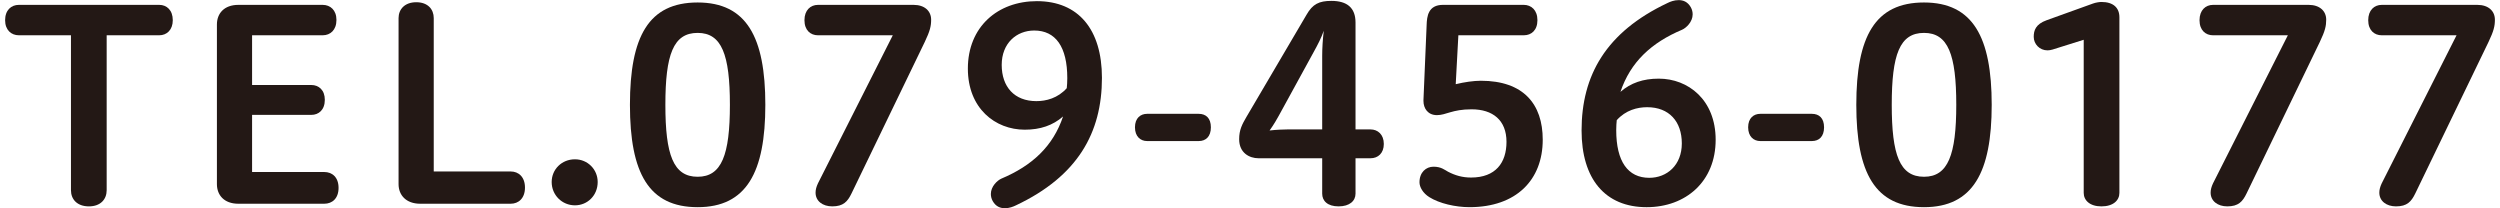
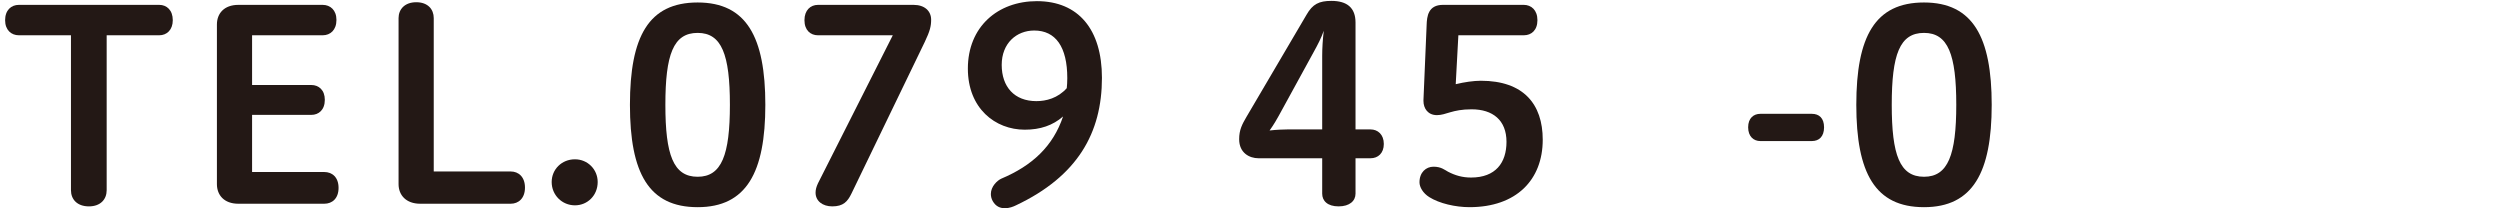
<svg xmlns="http://www.w3.org/2000/svg" version="1.1" id="レイヤー_1" x="0px" y="0px" width="312px" height="26px" viewBox="0 0 312 26" enable-background="new 0 0 312 26" xml:space="preserve">
  <g id="XMLID_5487_">
    <g>
      <path id="XMLID_296_" fill="#231815" d="M8.855,4.402H2.354c-0.957,0-1.716-0.66-1.716-1.881c0-1.255,0.759-1.914,1.716-1.914    h17.525c0.925,0,1.684,0.659,1.684,1.914c0,1.221-0.759,1.881-1.684,1.881h-6.567v19.341c0,1.122-0.76,2.013-2.212,2.013    c-1.485,0-2.244-0.891-2.244-2.013V4.402z" />
      <path id="XMLID_294_" fill="#231815" d="M29.744,25.426c-1.782,0-2.673-1.089-2.673-2.441V3.049c0-1.354,0.891-2.441,2.673-2.441    h10.528c0.957,0,1.717,0.659,1.717,1.881c0,1.254-0.76,1.914-1.717,1.914H31.46v6.205h7.394c0.925,0,1.684,0.627,1.684,1.848    c0,1.254-0.759,1.881-1.684,1.881H31.46v7.13h9.011c0.99,0,1.782,0.66,1.782,1.979c0,1.32-0.792,1.98-1.782,1.98H29.744z" />
      <path id="XMLID_292_" fill="#231815" d="M52.448,25.426c-1.783,0-2.707-1.089-2.707-2.441V2.257c0-1.089,0.76-1.979,2.211-1.979    c1.453,0,2.179,0.891,2.179,1.979V21.4h9.604c0.99,0,1.782,0.692,1.782,2.013s-0.792,2.013-1.782,2.013H52.448z" />
      <path id="XMLID_290_" fill="#231815" d="M71.753,25.625c-1.617,0-2.904-1.288-2.904-2.905c0-1.584,1.254-2.839,2.904-2.839    c1.584,0,2.838,1.255,2.838,2.839C74.591,24.37,73.337,25.625,71.753,25.625z" />
      <path id="XMLID_287_" fill="#231815" d="M78.616,13.082c0-8.548,2.344-12.772,8.449-12.772s8.449,4.323,8.449,12.772    c0,8.416-2.344,12.773-8.449,12.773S78.616,21.598,78.616,13.082z M91.092,13.082c0-6.271-1.022-8.977-4.026-8.977    c-3.037,0-4.027,2.706-4.027,8.977c0,6.238,0.99,8.978,4.027,8.978C90.069,22.06,91.092,19.32,91.092,13.082z" />
      <path id="XMLID_285_" fill="#231815" d="M106.271,24.139c-0.495,1.023-1.023,1.617-2.409,1.617c-1.188,0-2.079-0.66-2.079-1.716    c0-0.362,0.099-0.726,0.297-1.155l9.34-18.482h-9.34c-0.924,0-1.684-0.627-1.684-1.881c0-1.255,0.76-1.914,1.684-1.914h11.947    c1.354,0,2.179,0.758,2.179,1.848c0,0.792-0.132,1.387-0.792,2.772L106.271,24.139z" />
      <path id="XMLID_282_" fill="#231815" d="M132.671,14.535c-1.287,1.121-2.839,1.65-4.786,1.65c-3.663,0-7.096-2.641-7.096-7.625    c0-5.215,3.729-8.416,8.614-8.416c5.182,0,8.119,3.531,8.119,9.571c0,6.865-3.037,12.278-10.727,15.909    c-0.33,0.164-0.825,0.362-1.387,0.362c-0.561,0-1.121-0.198-1.518-0.892c-0.165-0.297-0.231-0.594-0.231-0.891    c0-0.924,0.792-1.684,1.32-1.914C128.81,20.674,131.417,18.264,132.671,14.535z M133.133,11.004    c0.032-0.463,0.065-0.628,0.065-1.255c0-3.895-1.451-5.94-4.125-5.94c-2.211,0-4.06,1.584-4.06,4.29    c0,2.739,1.584,4.522,4.323,4.522C130.558,12.621,132.011,12.258,133.133,11.004z" />
-       <path id="XMLID_280_" fill="#231815" d="M143.163,17.604c-0.825,0-1.519-0.561-1.519-1.716s0.693-1.683,1.519-1.683h6.436    c0.891,0,1.519,0.527,1.519,1.683s-0.628,1.716-1.519,1.716H143.163z" />
      <path id="XMLID_277_" fill="#231815" d="M169.169,24.172c0,0.891-0.727,1.584-2.113,1.584c-1.386,0-2.046-0.693-2.046-1.584V19.75    h-7.954c-1.122,0-2.409-0.66-2.409-2.377c0-1.155,0.362-1.848,0.924-2.805l7.492-12.74c0.759-1.32,1.552-1.717,3.103-1.717    c1.947,0,3.004,0.858,3.004,2.707v13.334h1.881c0.891,0,1.65,0.627,1.65,1.814c0,1.156-0.727,1.783-1.65,1.783h-1.881V24.172z     M165.01,6.943c0-0.857,0.065-2.046,0.198-3.102c-0.33,0.924-0.727,1.683-1.254,2.64l-4.357,7.954    c-0.197,0.363-0.627,1.122-1.154,1.849c0.857-0.099,1.781-0.132,2.211-0.132h4.356V6.943z" />
      <path id="XMLID_275_" fill="#231815" d="M182.004,4.402l-0.33,6.105c1.089-0.264,2.244-0.429,3.136-0.429    c5.313,0,7.723,2.904,7.723,7.36c0,5.017-3.301,8.416-9.143,8.416c-1.749,0-3.762-0.463-5.016-1.254    c-0.793-0.496-1.222-1.254-1.222-1.849c0-1.255,0.825-1.947,1.749-1.947c0.957,0,1.387,0.396,1.815,0.627    c0.892,0.462,1.782,0.726,2.871,0.726c3.069,0,4.423-1.848,4.423-4.455c0-2.707-1.717-4.06-4.356-4.06    c-2.442,0-3.169,0.726-4.323,0.726c-1.123,0-1.684-0.824-1.684-1.781c0-0.033,0-0.066,0-0.1l0.396-9.34    c0.032-1.123,0.197-2.541,2.046-2.541h10.066c0.957,0,1.716,0.659,1.716,1.914c0,1.254-0.759,1.881-1.684,1.881H182.004z" />
-       <path id="XMLID_272_" fill="#231815" d="M202.231,11.465c1.287-1.121,2.839-1.65,4.786-1.65c3.663,0,7.097,2.641,7.097,7.625    c0,5.215-3.73,8.416-8.615,8.416c-5.182,0-8.119-3.531-8.119-9.571c0-6.865,3.037-12.278,10.727-15.909    c0.33-0.164,0.826-0.362,1.387-0.362s1.122,0.198,1.518,0.892c0.166,0.297,0.231,0.594,0.231,0.891    c0,0.924-0.792,1.684-1.32,1.914C206.094,5.326,203.486,7.736,202.231,11.465z M201.771,14.996    c-0.033,0.463-0.066,0.628-0.066,1.255c0,3.895,1.452,5.94,4.125,5.94c2.212,0,4.061-1.584,4.061-4.29    c0-2.739-1.585-4.522-4.324-4.522C204.345,13.379,202.892,13.742,201.771,14.996z" />
      <path id="XMLID_270_" fill="#231815" d="M219.688,17.604c-0.825,0-1.519-0.561-1.519-1.716s0.693-1.683,1.519-1.683h6.436    c0.891,0,1.519,0.527,1.519,1.683s-0.628,1.716-1.519,1.716H219.688z" />
      <path id="XMLID_267_" fill="#231815" d="M231.667,13.082c0-8.548,2.344-12.772,8.449-12.772s8.449,4.323,8.449,12.772    c0,8.416-2.344,12.773-8.449,12.773S231.667,21.598,231.667,13.082z M244.143,13.082c0-6.271-1.022-8.977-4.026-8.977    c-3.037,0-4.027,2.706-4.027,8.977c0,6.238,0.99,8.978,4.027,8.978C243.12,22.06,244.143,19.32,244.143,13.082z" />
-       <path id="XMLID_265_" fill="#231815" d="M260.048,4.963l-3.895,1.222c-0.231,0.065-0.43,0.099-0.627,0.099    c-0.99,0-1.717-0.792-1.717-1.684c0-0.791,0.23-1.584,1.617-2.078l5.775-2.08c0.363-0.132,0.826-0.197,1.057-0.197    c1.485,0,2.244,0.726,2.244,1.914v21.915c0,0.924-0.759,1.683-2.244,1.683c-1.452,0-2.211-0.759-2.211-1.683V4.963z" />
-       <path id="XMLID_263_" fill="#231815" d="M280.374,24.139c-0.494,1.023-1.022,1.617-2.408,1.617c-1.188,0-2.08-0.66-2.08-1.716    c0-0.362,0.1-0.726,0.297-1.155l9.341-18.482h-9.341c-0.924,0-1.683-0.627-1.683-1.881c0-1.255,0.759-1.914,1.683-1.914h11.948    c1.353,0,2.179,0.758,2.179,1.848c0,0.792-0.133,1.387-0.793,2.772L280.374,24.139z" />
-       <path id="XMLID_261_" fill="#231815" d="M301.429,24.139c-0.496,1.023-1.023,1.617-2.41,1.617c-1.188,0-2.079-0.66-2.079-1.716    c0-0.362,0.099-0.726,0.298-1.155l9.34-18.482h-9.34c-0.925,0-1.684-0.627-1.684-1.881c0-1.255,0.759-1.914,1.684-1.914h11.947    c1.354,0,2.178,0.758,2.178,1.848c0,0.792-0.131,1.387-0.791,2.772L301.429,24.139z" />
    </g>
  </g>
</svg>